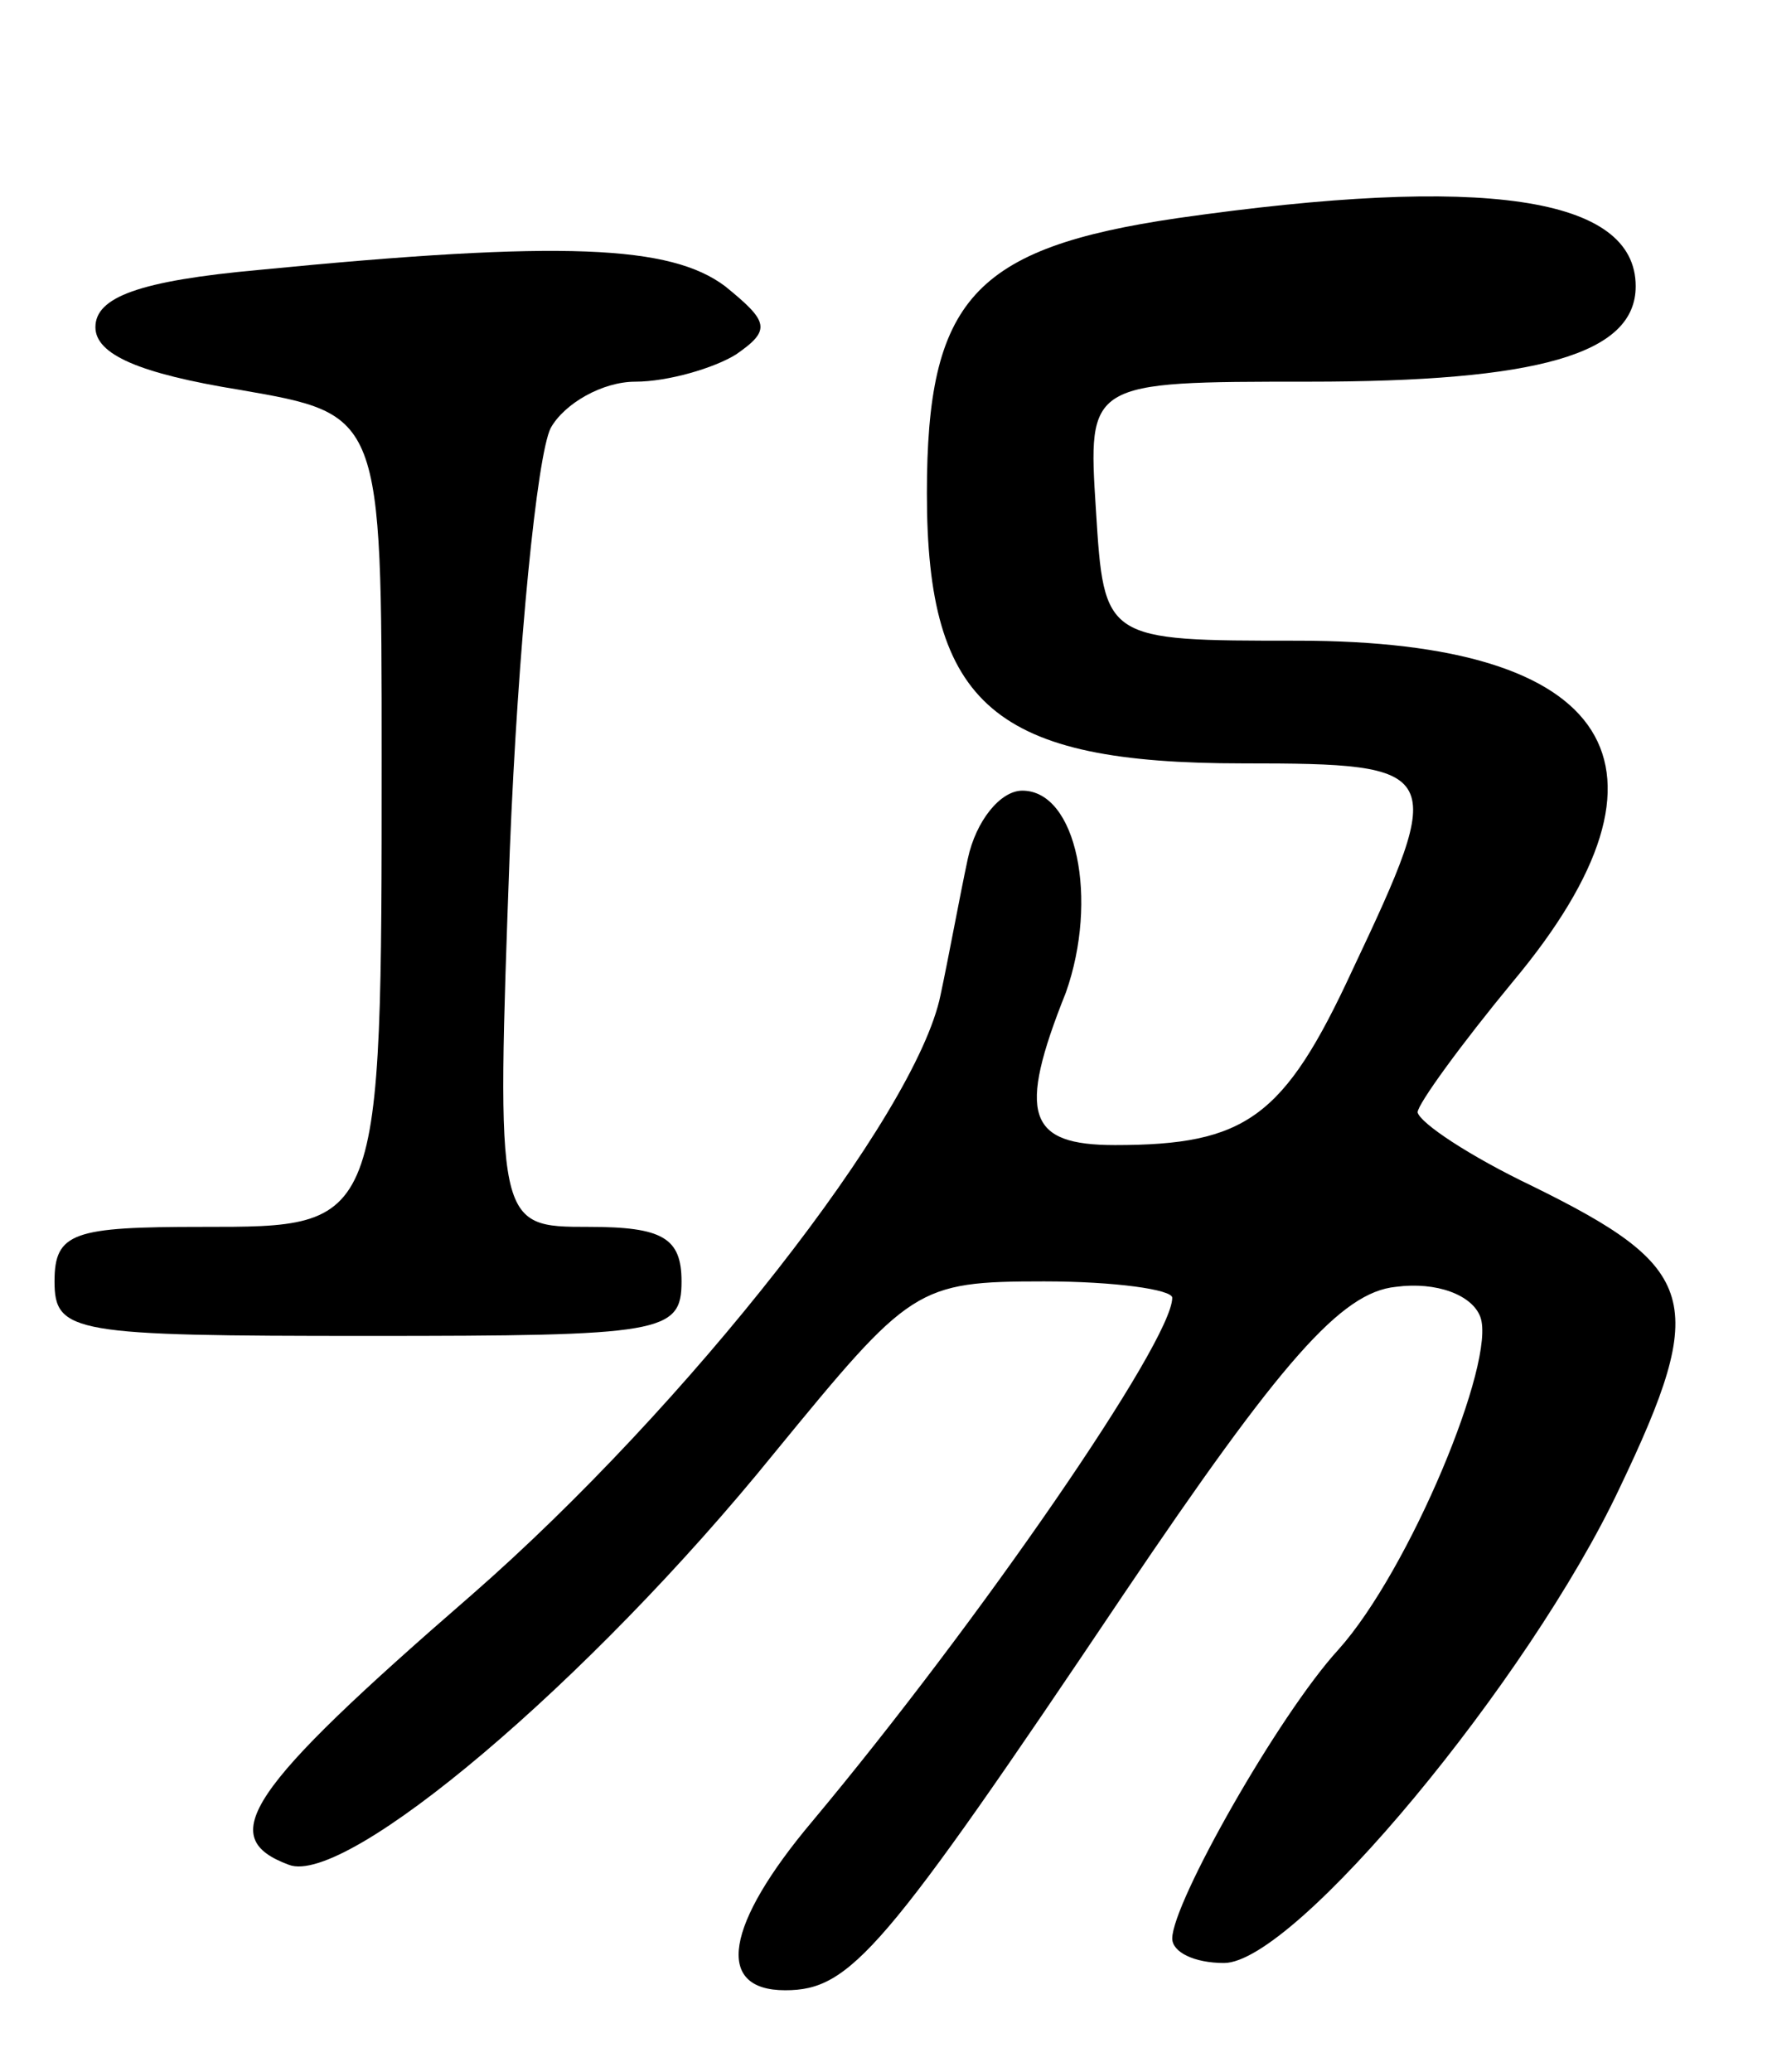
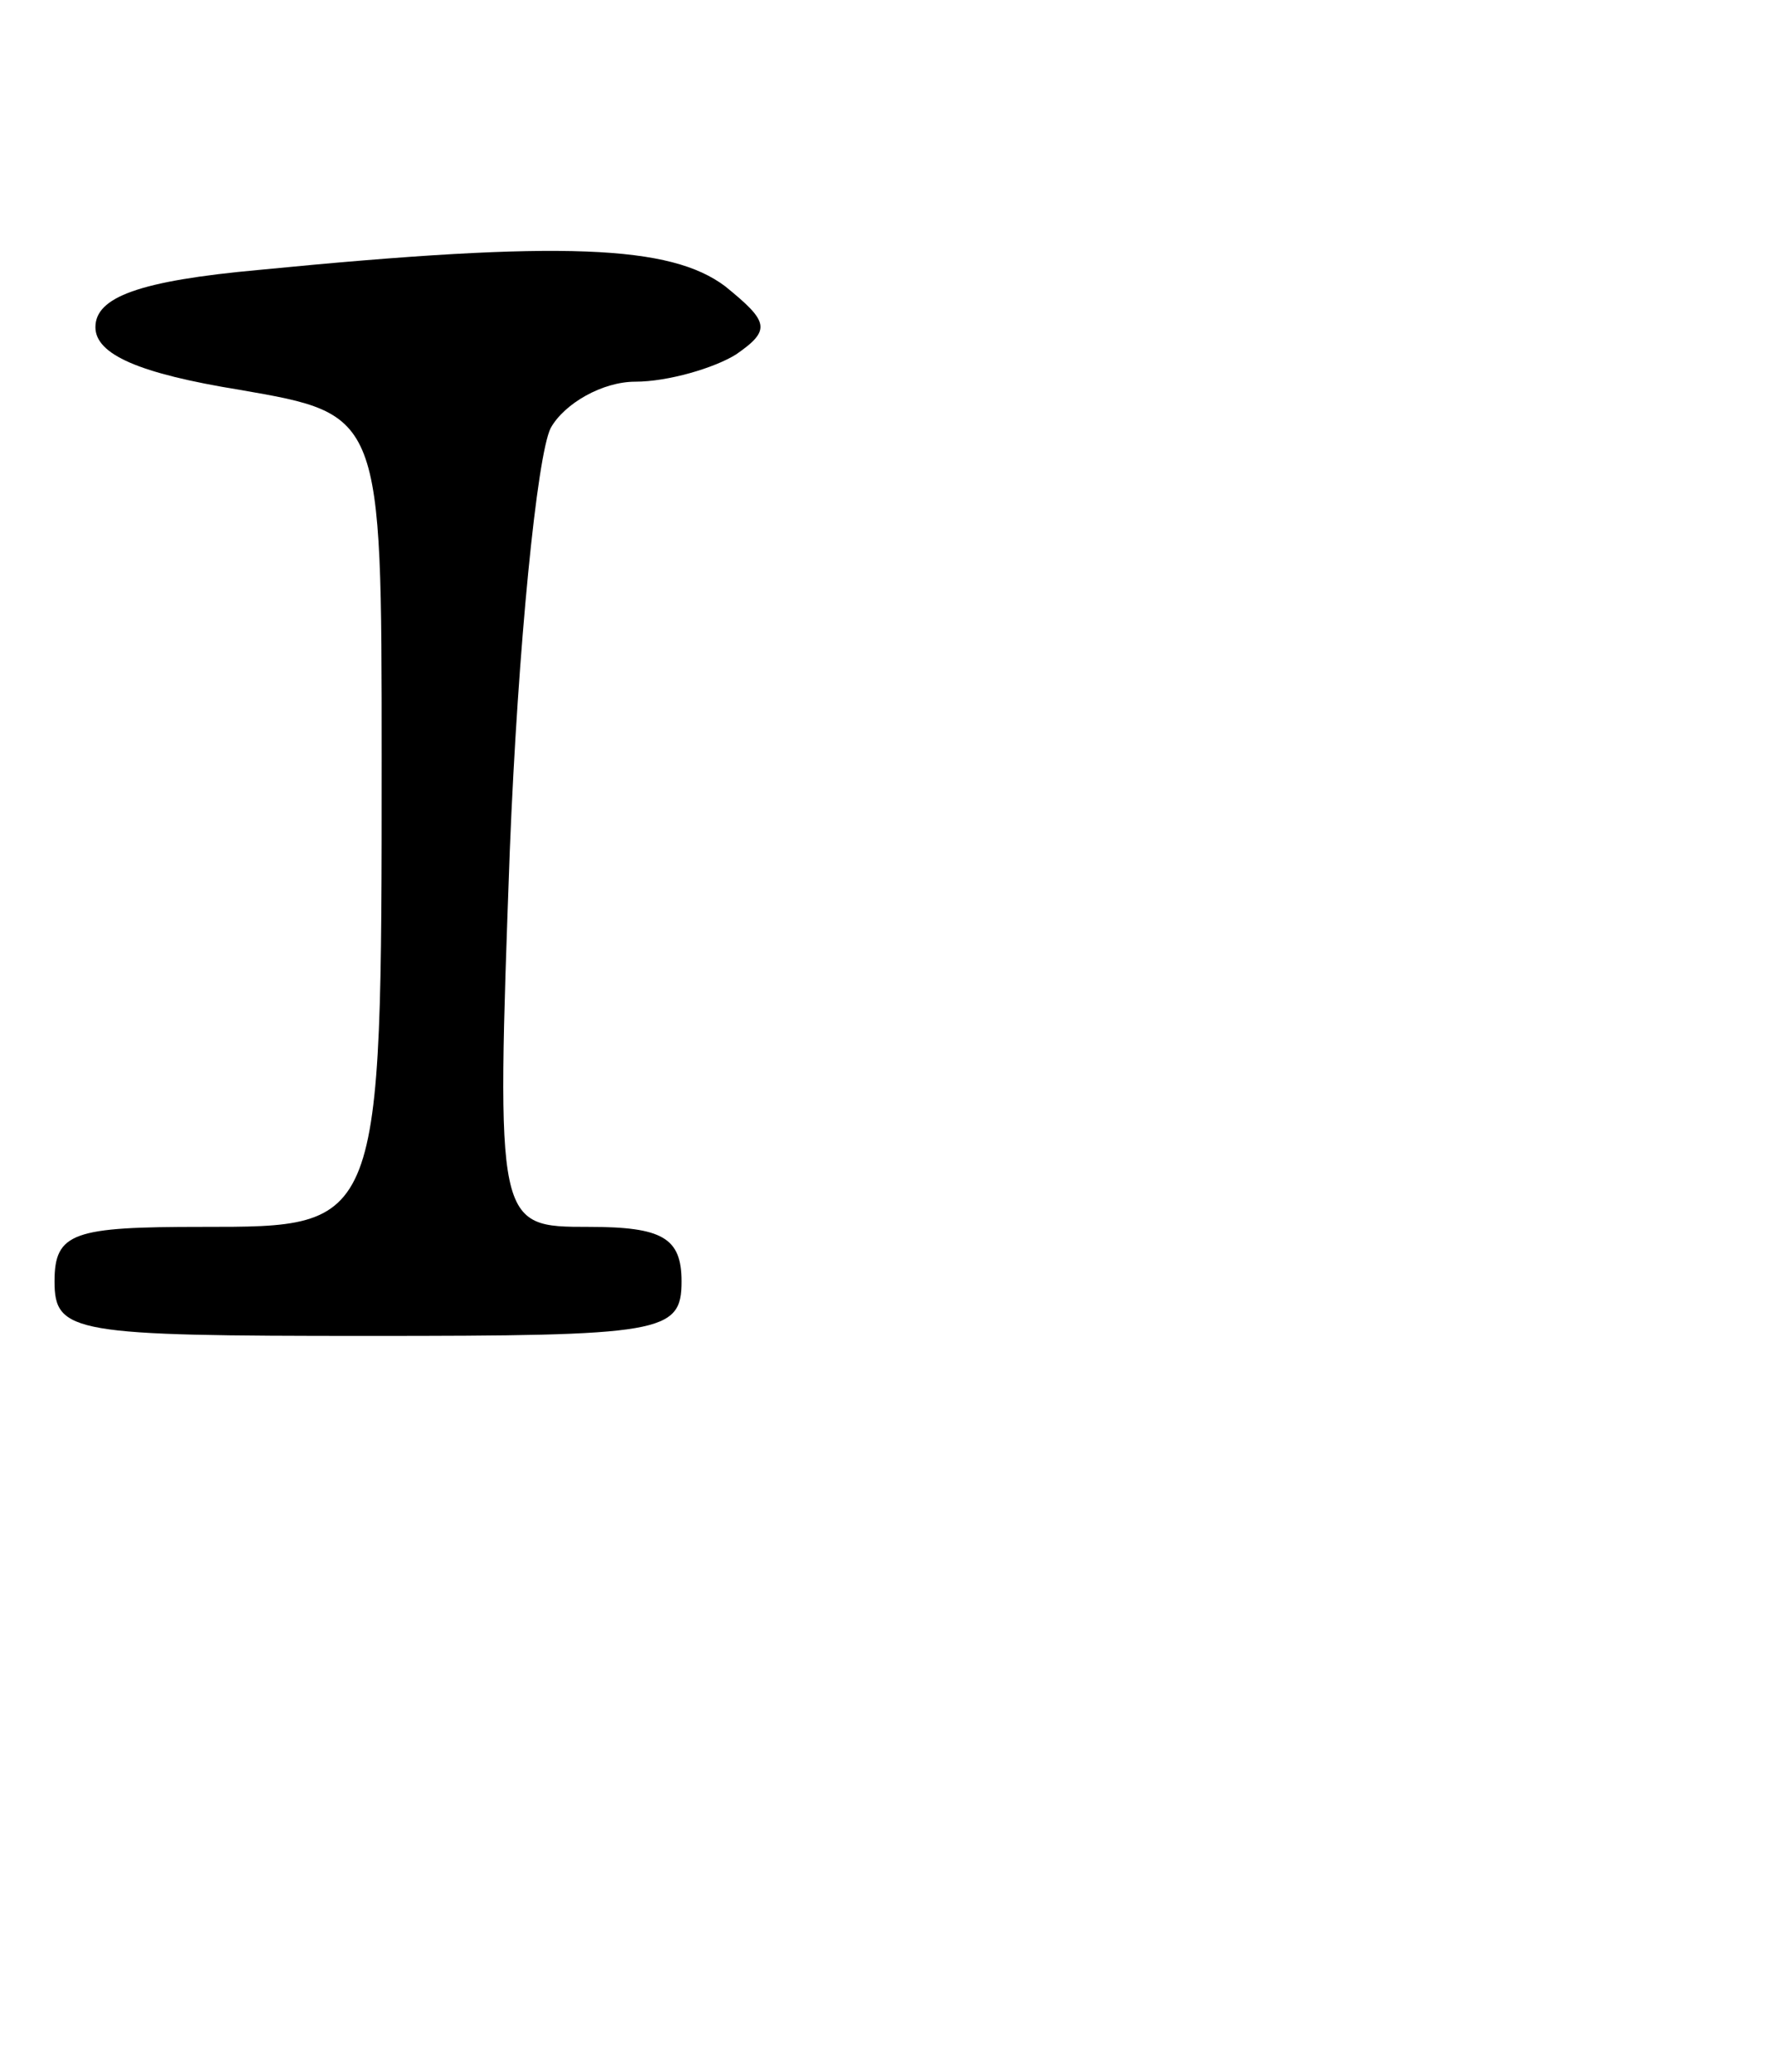
<svg xmlns="http://www.w3.org/2000/svg" version="1.0" width="65" height="76" viewBox="0 0 65 76">
  <g transform="translate(0,76) scale(0.1,-0.1)">
-     <path d="M432 680 c-75 -11 -92 -30 -92 -101 0 -78 25 -99 116 -99 74 0 75 -2 40 -76 -25 -54 -39 -64 -87 -64 -32 0 -36 11 -18 56 12 34 4 74 -16 74 -8 0 -17 -11 -20 -25 -3 -14 -7 -36 -10 -50 -9 -44 -93 -151 -172 -220 -83 -72 -94 -89 -67 -99 21 -8 110 67 178 151 50 61 52 63 99 63 26 0 47 -3 47 -6 0 -16 -71 -119 -132 -192 -32 -38 -36 -62 -10 -62 24 0 36 14 124 145 58 86 80 111 100 113 15 2 28 -3 31 -11 6 -16 -26 -93 -52 -122 -22 -24 -61 -93 -61 -106 0 -5 8 -9 19 -9 26 0 112 104 145 174 33 69 29 81 -32 111 -23 11 -41 23 -42 27 0 3 16 25 35 48 66 79 37 125 -79 125 -71 0 -71 0 -74 48 -3 47 -3 47 78 47 84 0 120 10 120 35 0 33 -56 41 -168 25z" />
    <path d="M95 661 c-44 -4 -60 -10 -60 -21 0 -10 16 -17 53 -23 52 -9 52 -9 52 -135 0 -173 0 -172 -66 -172 -47 0 -54 -2 -54 -20 0 -19 7 -20 115 -20 108 0 115 1 115 20 0 16 -7 20 -34 20 -34 0 -34 0 -29 138 3 75 10 145 15 155 5 9 19 17 31 17 12 0 29 5 37 10 13 9 12 12 -4 25 -20 15 -59 17 -171 6z" />
  </g>
</svg>